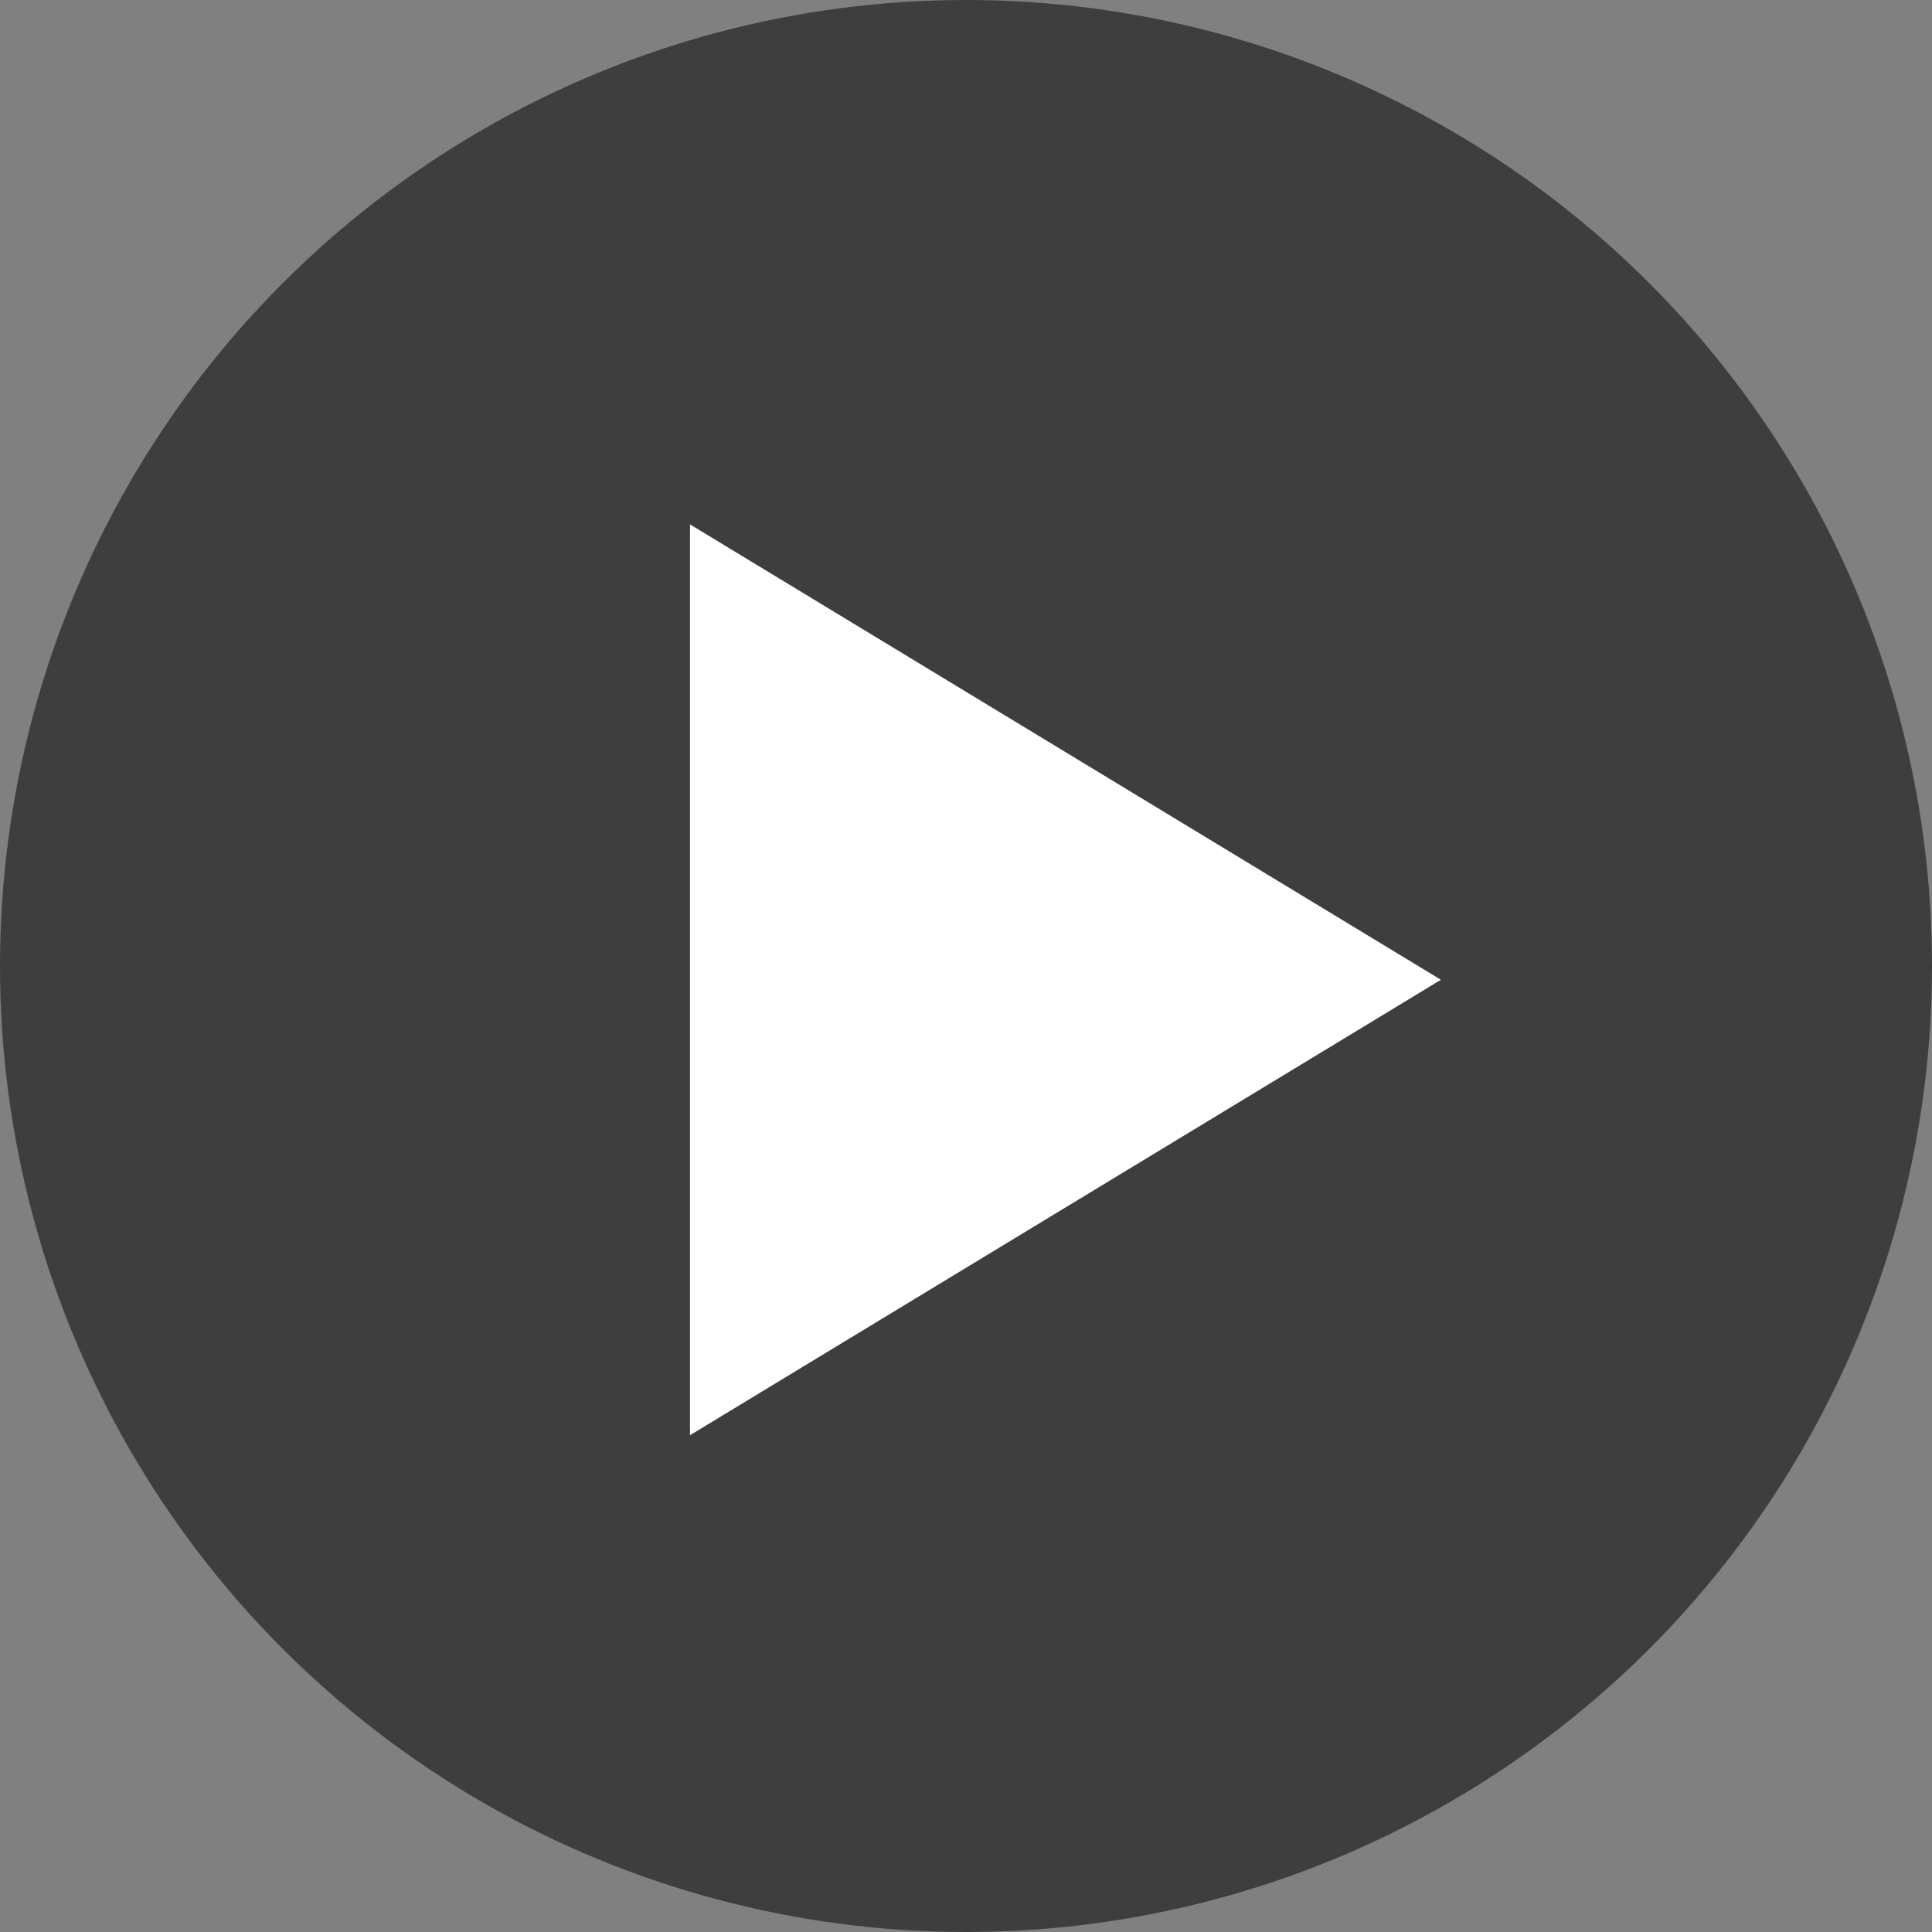
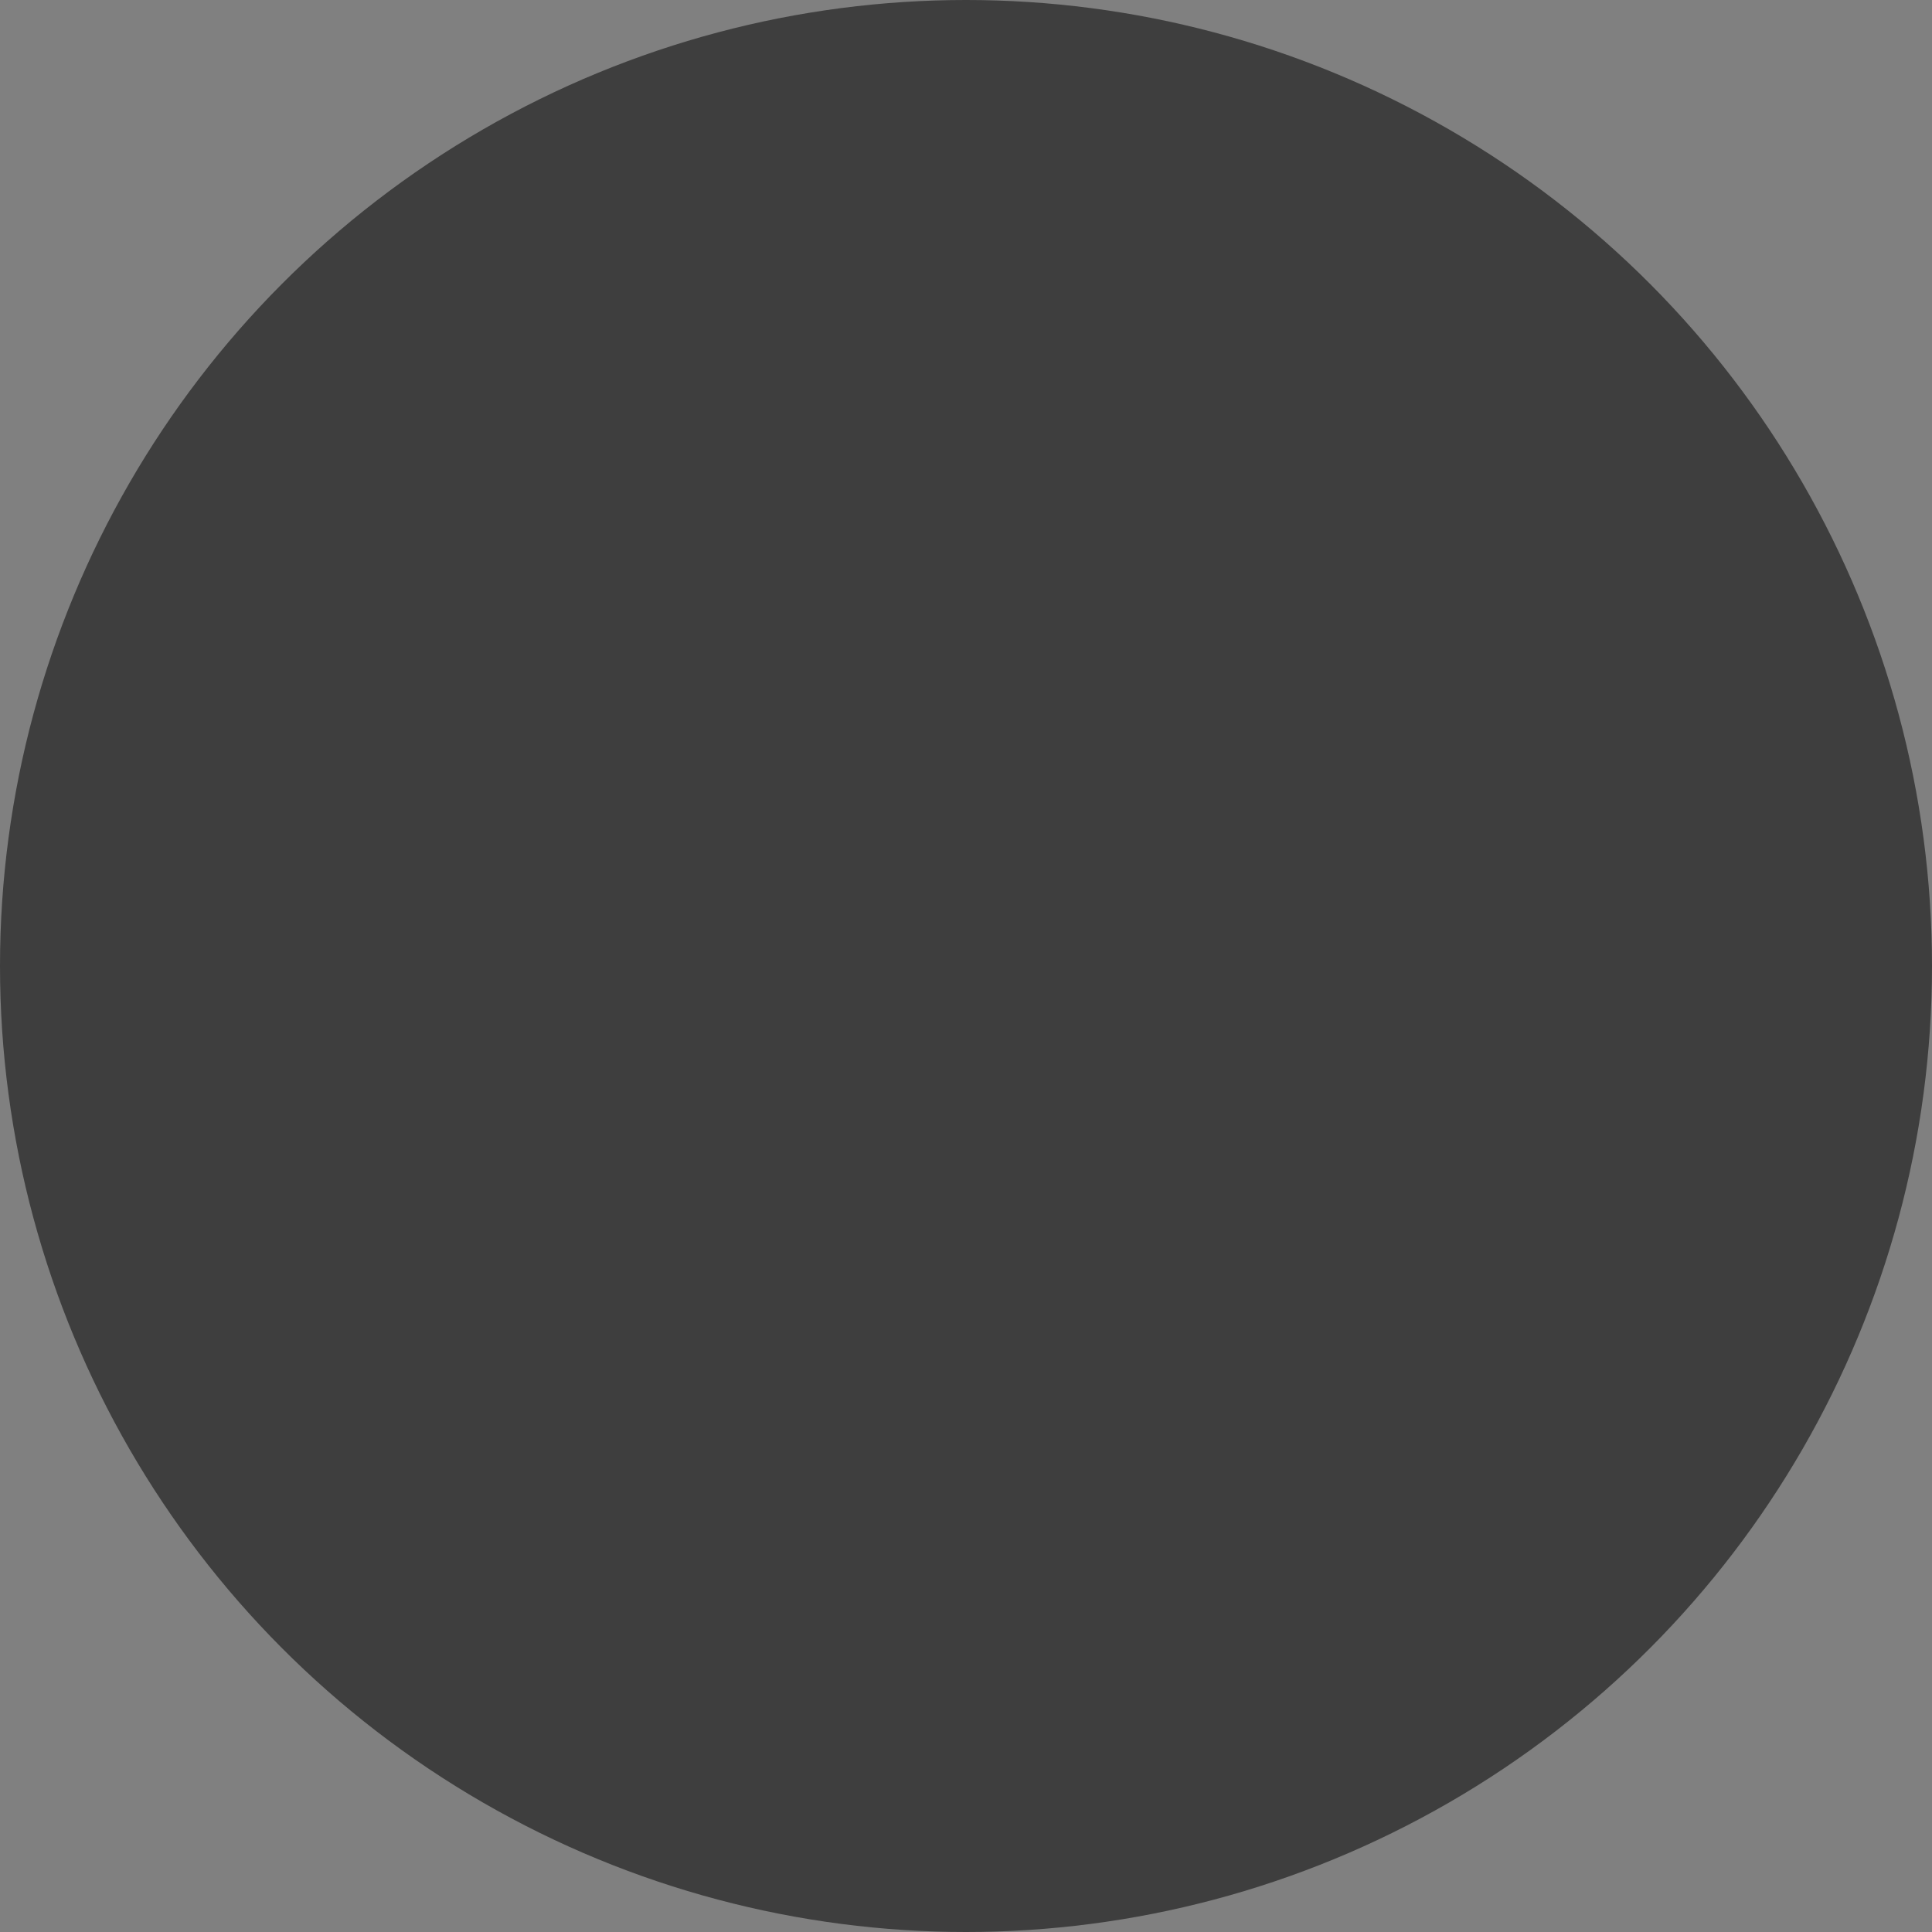
<svg xmlns="http://www.w3.org/2000/svg" width="50.75" height="50.75" viewBox="0 0 50.75 50.75">
  <rect x="0" y="0" width="50.75" height="50.75" fill="#808080" stroke="none" />
  <g id="group-28" transform="translate(0 0)">
    <ellipse id="Oval-1-Copy-2" cx="25.375" cy="25.375" rx="25.375" ry="25.375" transform="translate(0)" fill="#3e3e3e" />
-     <path id="Fill-9" d="M25,19V42.925L44.725,30.962Z" transform="translate(-6.875 -5.225)" fill="#fff" fill-rule="evenodd" />
  </g>
</svg>